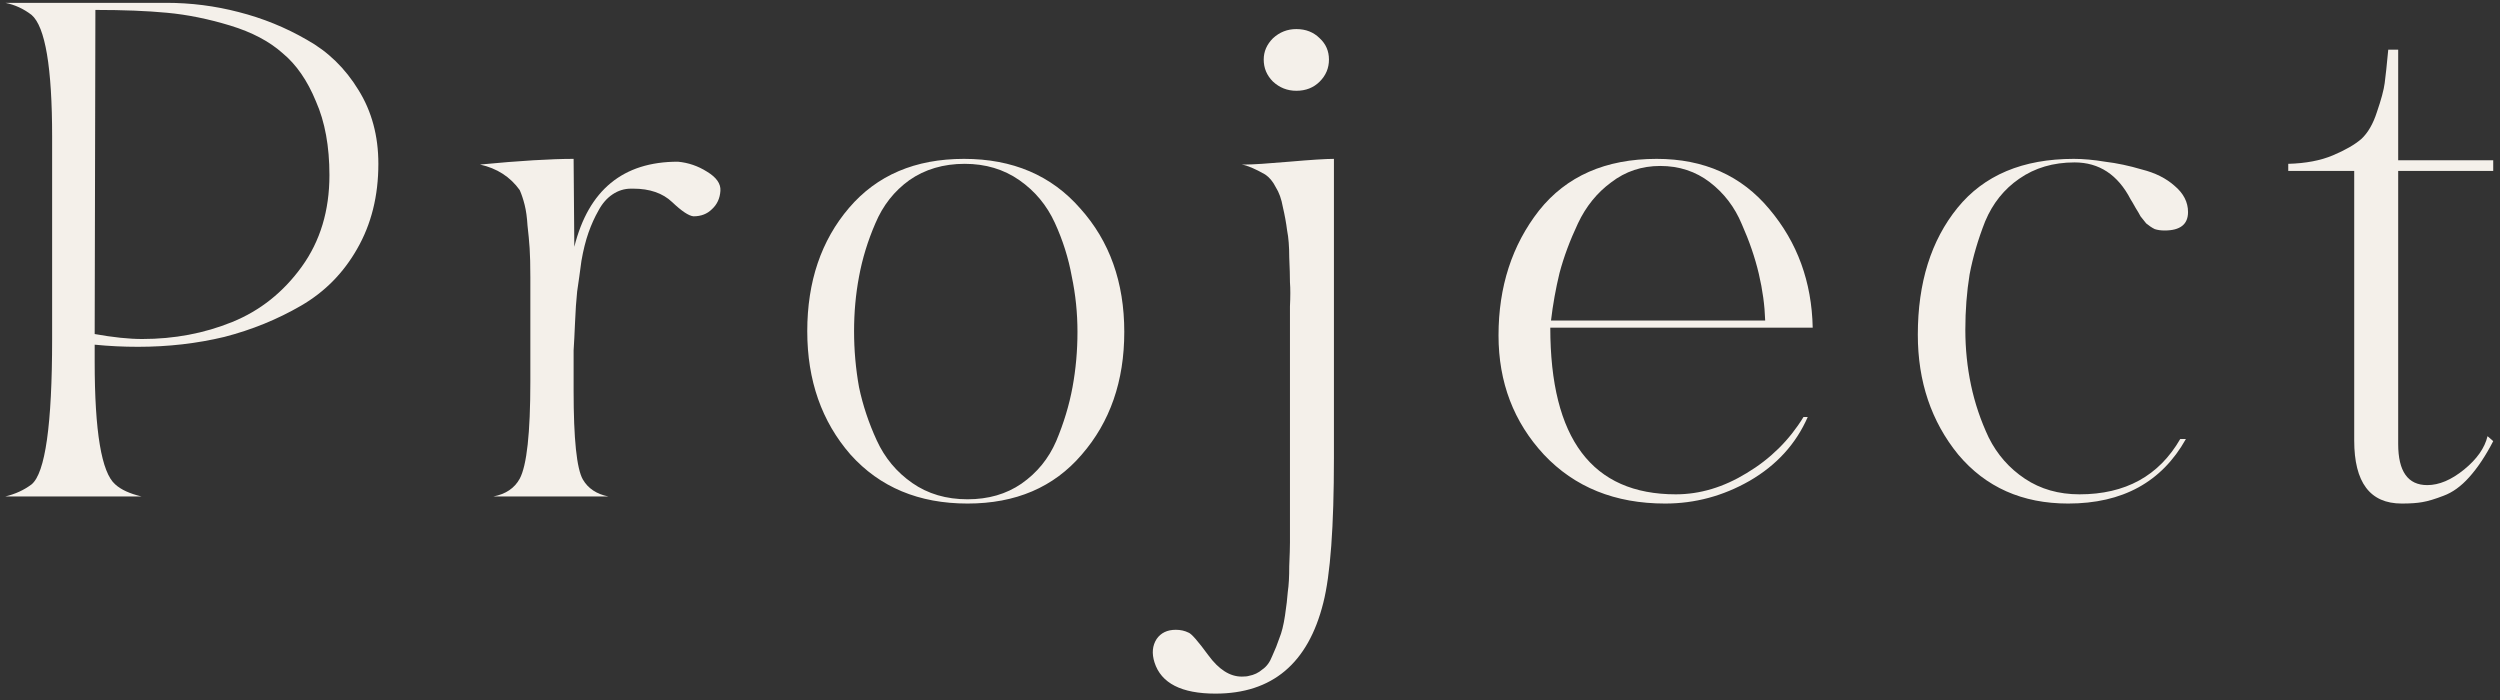
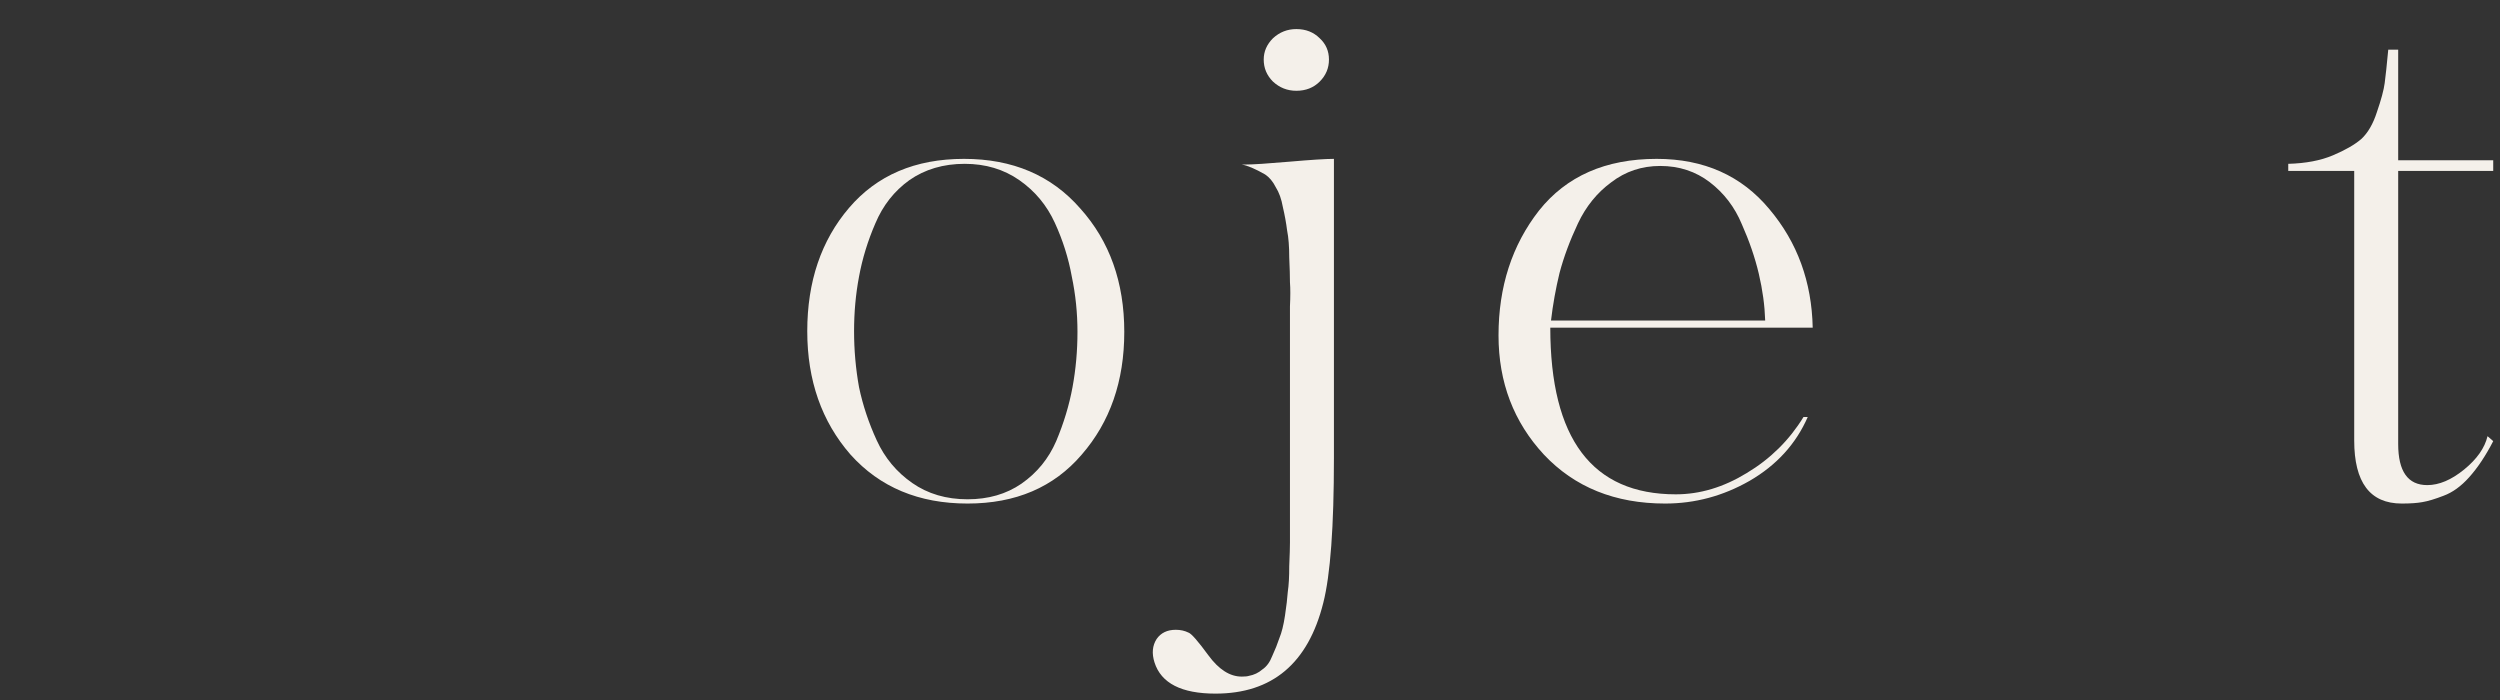
<svg xmlns="http://www.w3.org/2000/svg" width="282" height="79" viewBox="0 0 282 79" fill="none">
  <rect x="0" y="0" width="282" height="79" fill="#333333" stroke="none" />
  <path d="M258.115 18.48C260.089 18.427 261.769 18.107 263.155 17.52C264.542 16.933 265.609 16.32 266.355 15.68C267.102 14.987 267.689 13.973 268.115 12.64C268.595 11.253 268.889 10.16 268.995 9.36C269.102 8.56 269.235 7.307 269.395 5.6H270.515V18.08H281.235V19.28H270.515V50.08C270.515 53.173 271.609 54.72 273.795 54.72C275.129 54.72 276.515 54.133 277.955 52.96C279.395 51.787 280.275 50.533 280.595 49.2L281.235 49.76C280.382 51.413 279.475 52.773 278.515 53.84C277.609 54.853 276.649 55.547 275.635 55.92C274.675 56.293 273.875 56.533 273.235 56.64C272.649 56.747 271.875 56.8 270.915 56.8C267.342 56.8 265.555 54.427 265.555 49.68V19.28H258.115V18.48Z" fill="#F4F0EA" />
-   <path d="M233.29 56.8C228.117 56.8 223.983 54.96 220.89 51.28C217.85 47.547 216.33 43.04 216.33 37.76C216.33 31.893 217.823 27.12 220.81 23.44C223.797 19.76 228.17 17.92 233.93 17.92C234.997 17.92 236.17 18.027 237.45 18.24C238.783 18.4 240.17 18.693 241.61 19.12C243.103 19.493 244.33 20.107 245.29 20.96C246.303 21.813 246.81 22.8 246.81 23.92C246.81 25.307 245.93 26 244.17 26C243.743 26 243.37 25.947 243.05 25.84C242.73 25.68 242.41 25.467 242.09 25.2C241.823 24.88 241.61 24.613 241.45 24.4C241.343 24.187 241.157 23.867 240.89 23.44C240.623 22.96 240.437 22.64 240.33 22.48C238.89 19.707 236.783 18.32 234.01 18.32C231.61 18.32 229.53 18.933 227.77 20.16C226.063 21.333 224.783 22.933 223.93 24.96C223.13 26.987 222.543 28.987 222.17 30.96C221.85 32.933 221.69 35.013 221.69 37.2C221.69 39.333 221.903 41.413 222.33 43.44C222.757 45.467 223.423 47.44 224.33 49.36C225.29 51.28 226.65 52.827 228.41 54C230.17 55.173 232.223 55.76 234.57 55.76C239.743 55.76 243.53 53.68 245.93 49.52H246.57C243.85 54.373 239.423 56.8 233.29 56.8Z" fill="#F4F0EA" />
  <path d="M187.273 18.72C185.193 18.72 183.353 19.333 181.753 20.56C180.153 21.733 178.9 23.28 177.993 25.2C177.087 27.12 176.393 28.987 175.913 30.8C175.487 32.56 175.167 34.347 174.953 36.16H199.113C199.06 34.453 198.82 32.693 198.393 30.88C197.967 29.067 197.327 27.2 196.473 25.28C195.673 23.36 194.473 21.787 192.873 20.56C191.273 19.333 189.407 18.72 187.273 18.72ZM174.873 36.96C174.873 49.493 179.593 55.76 189.033 55.76C191.753 55.76 194.42 54.96 197.033 53.36C199.7 51.76 201.833 49.653 203.433 47.04H203.913C202.58 50.08 200.393 52.48 197.353 54.24C194.367 55.947 191.193 56.8 187.833 56.8C182.18 56.8 177.62 54.96 174.153 51.28C170.74 47.6 169.033 43.12 169.033 37.84C169.033 32.347 170.553 27.653 173.593 23.76C176.687 19.867 181.113 17.92 186.873 17.92C192.207 17.92 196.447 19.813 199.593 23.6C202.74 27.333 204.367 31.787 204.473 36.96H174.873Z" fill="#F4F0EA" />
  <path d="M134.067 71.36C134.387 71.466 135.134 72.32 136.307 73.92C137.48 75.52 138.734 76.32 140.067 76.32C140.44 76.32 140.707 76.293 140.867 76.24C141.454 76.133 141.96 75.893 142.387 75.52C142.867 75.2 143.241 74.693 143.507 74C143.827 73.306 144.094 72.64 144.307 72C144.574 71.36 144.787 70.507 144.947 69.44C145.107 68.373 145.214 67.466 145.267 66.72C145.374 66.026 145.427 65.067 145.427 63.84C145.481 62.613 145.507 61.733 145.507 61.2C145.507 60.666 145.507 59.813 145.507 58.64C145.507 57.52 145.507 56.88 145.507 56.72V36.56C145.507 36.346 145.507 35.68 145.507 34.56C145.561 33.44 145.561 32.533 145.507 31.84C145.507 31.146 145.481 30.213 145.427 29.04C145.427 27.813 145.347 26.8 145.187 26C145.08 25.146 144.92 24.267 144.707 23.36C144.547 22.453 144.28 21.706 143.907 21.12C143.587 20.48 143.187 20 142.707 19.68C141.587 19.04 140.707 18.666 140.067 18.56H140.467C141.32 18.56 142.974 18.453 145.427 18.24C147.881 18.026 149.56 17.92 150.467 17.92V51.68C150.467 59.413 150.067 64.853 149.267 68C147.56 74.826 143.507 78.24 137.107 78.24C133.267 78.24 130.974 77.067 130.227 74.72C129.907 73.707 129.987 72.826 130.467 72.08C130.947 71.386 131.667 71.04 132.627 71.04C133.16 71.04 133.64 71.147 134.067 71.36ZM142.547 6.72C142.547 5.813 142.894 5.013 143.587 4.32C144.334 3.626 145.214 3.28 146.227 3.28C147.294 3.28 148.174 3.626 148.867 4.32C149.56 4.96 149.907 5.76 149.907 6.72C149.907 7.68 149.56 8.506 148.867 9.2C148.174 9.893 147.294 10.24 146.227 10.24C145.214 10.24 144.334 9.893 143.587 9.2C142.894 8.506 142.547 7.68 142.547 6.72ZM139.667 18.56H140.067H139.667Z" fill="#F4F0EA" />
  <path d="M120.979 43.68C121.352 41.653 121.539 39.573 121.539 37.44C121.539 35.307 121.325 33.227 120.899 31.2C120.525 29.12 119.885 27.093 118.979 25.12C118.072 23.147 116.739 21.547 114.979 20.32C113.219 19.093 111.165 18.48 108.819 18.48C106.419 18.48 104.339 19.093 102.579 20.32C100.872 21.547 99.592 23.173 98.739 25.2C97.885 27.173 97.272 29.173 96.899 31.2C96.525 33.173 96.339 35.227 96.339 37.36C96.339 39.493 96.525 41.6 96.899 43.68C97.325 45.707 97.992 47.707 98.899 49.68C99.805 51.653 101.139 53.253 102.899 54.48C104.659 55.707 106.739 56.32 109.139 56.32C111.485 56.32 113.512 55.733 115.219 54.56C116.979 53.333 118.285 51.733 119.139 49.76C119.992 47.733 120.605 45.707 120.979 43.68ZM95.779 23.44C98.925 19.76 103.245 17.92 108.739 17.92C114.232 17.92 118.605 19.787 121.859 23.52C125.165 27.2 126.819 31.84 126.819 37.44C126.819 42.987 125.219 47.6 122.019 51.28C118.872 54.96 114.579 56.8 109.139 56.8C103.645 56.8 99.245 54.96 95.939 51.28C92.685 47.547 91.059 42.907 91.059 37.36C91.059 31.76 92.632 27.12 95.779 23.44Z" fill="#F4F0EA" />
-   <path d="M54.143 18.56C58.623 18.133 62.143 17.92 64.703 17.92L64.783 27.84C66.383 21.44 70.276 18.24 76.463 18.24C77.636 18.347 78.729 18.72 79.743 19.36C80.809 20 81.316 20.72 81.263 21.52C81.209 22.373 80.889 23.067 80.303 23.6C79.769 24.133 79.076 24.4 78.223 24.4C77.689 24.347 76.889 23.813 75.823 22.8C74.756 21.787 73.289 21.28 71.423 21.28H71.183C70.436 21.28 69.743 21.493 69.103 21.92C68.463 22.347 67.929 22.96 67.503 23.76C67.076 24.507 66.703 25.333 66.383 26.24C66.063 27.147 65.796 28.213 65.583 29.44C65.423 30.667 65.263 31.813 65.103 32.88C64.996 33.893 64.916 35.067 64.863 36.4C64.809 37.68 64.756 38.72 64.703 39.52C64.703 40.267 64.703 41.173 64.703 42.24C64.703 43.253 64.703 43.867 64.703 44.08C64.703 49.52 65.049 52.853 65.743 54.08C66.329 55.093 67.289 55.733 68.623 56H55.663C57.049 55.733 58.036 55.067 58.623 54C59.423 52.507 59.823 48.853 59.823 43.04C59.823 41.973 59.823 40.56 59.823 38.8C59.823 36.987 59.823 35.627 59.823 34.72C59.823 33.76 59.823 32.613 59.823 31.28C59.823 29.893 59.796 28.8 59.743 28C59.689 27.2 59.609 26.347 59.503 25.44C59.449 24.533 59.343 23.76 59.183 23.12C59.023 22.48 58.836 21.92 58.623 21.44C57.556 19.947 56.063 18.987 54.143 18.56Z" fill="#F4F0EA" />
-   <path d="M18.76 0.32C21.533 0.32 24.253 0.666 26.92 1.36C29.64 2.053 32.2 3.093 34.6 4.48C37 5.813 38.946 7.706 40.44 10.16C41.933 12.56 42.68 15.333 42.68 18.48C42.68 22.107 41.88 25.306 40.28 28.08C38.733 30.8 36.626 32.933 33.96 34.48C31.293 36.026 28.413 37.2 25.32 38C22.226 38.746 18.973 39.12 15.56 39.12C13.906 39.12 12.28 39.04 10.68 38.88V40.8C10.68 48.693 11.453 53.306 13 54.64C13.64 55.227 14.626 55.68 15.96 56H0.6C1.72 55.733 2.706 55.28 3.56 54.64C5.106 53.36 5.88 47.893 5.88 38.24V15.44C5.88 7.6 5.106 3.013 3.56 1.68C2.653 0.986 1.666 0.533 0.6 0.32H18.76ZM37.16 19.76C37.16 16.506 36.653 13.733 35.64 11.44C34.68 9.093 33.426 7.28 31.88 6C30.386 4.666 28.413 3.626 25.96 2.88C23.506 2.133 21.133 1.653 18.84 1.44C16.6 1.226 13.906 1.12 10.76 1.12L10.68 37.68C12.76 38.053 14.546 38.24 16.04 38.24C19.666 38.24 23.053 37.6 26.2 36.32C29.346 35.04 31.96 32.96 34.04 30.08C36.12 27.2 37.16 23.76 37.16 19.76Z" fill="#F4F0EA" />
</svg>